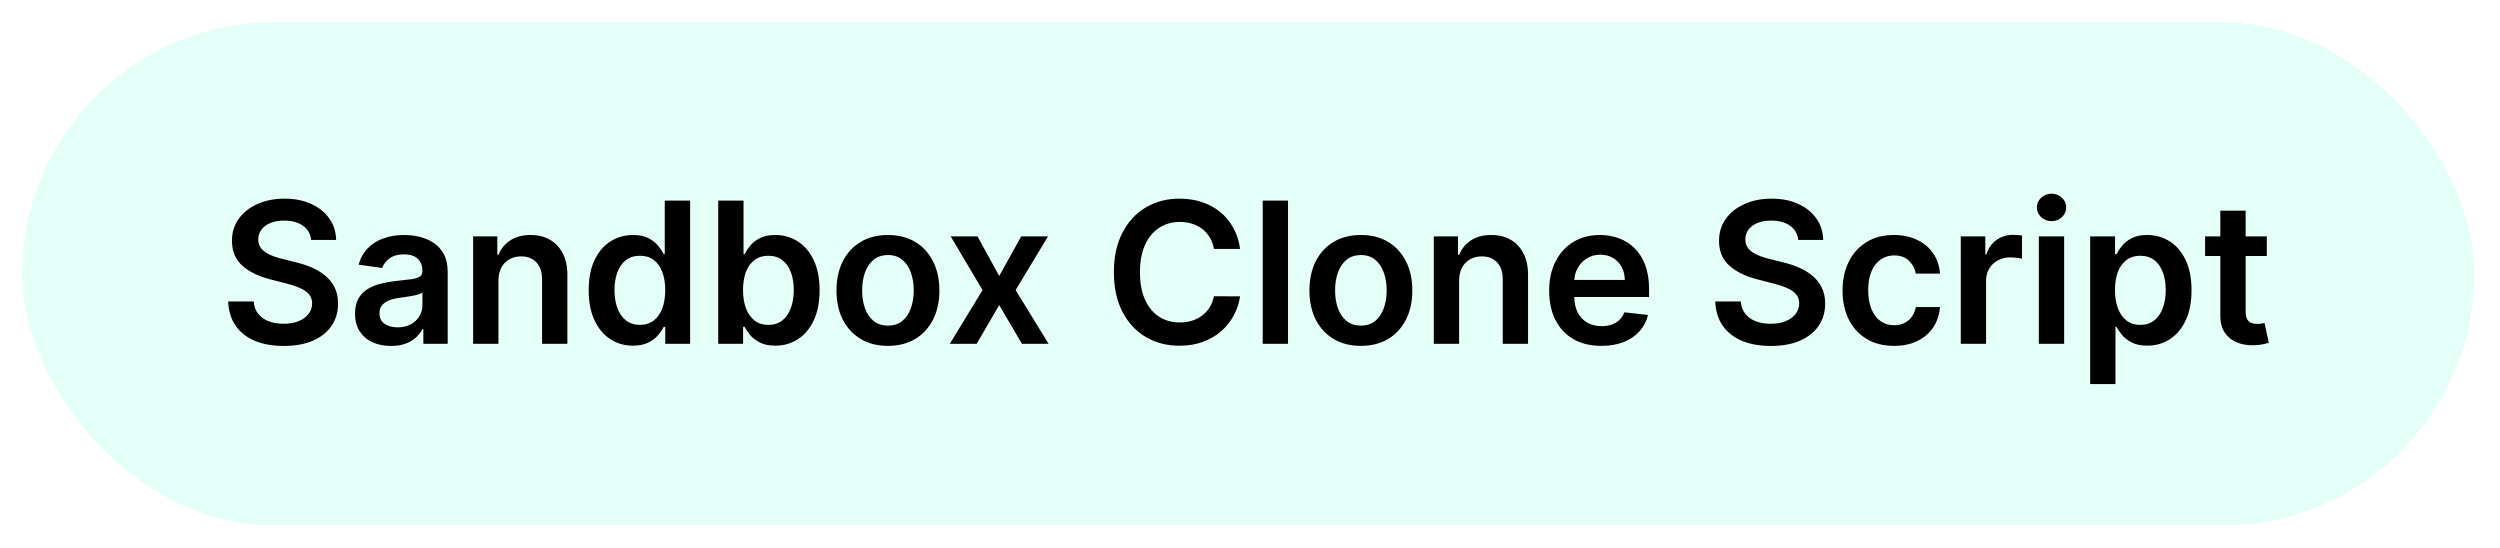
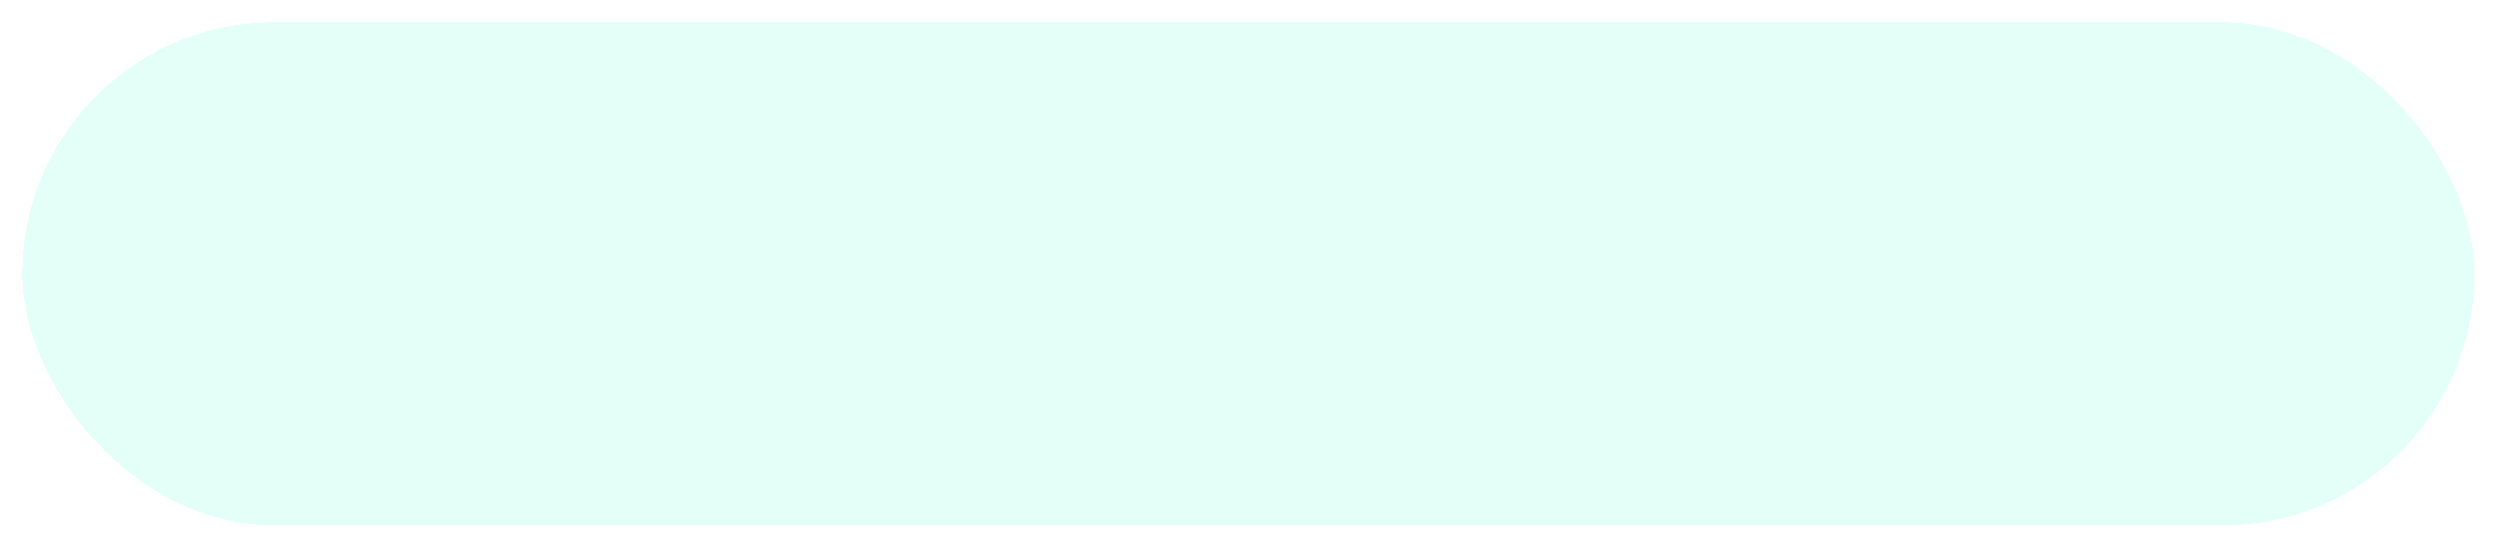
<svg xmlns="http://www.w3.org/2000/svg" width="447" height="98" viewBox="0 0 447 98" fill="none">
  <g filter="url(#filter0_d_781_18184)">
    <rect x="4" width="438.399" height="89.933" rx="44.966" fill="#E3FFF8" shape-rendering="crispEdges" />
-     <path d="M55.636 38.904C55.52 37.812 55.028 36.962 54.161 36.354C53.303 35.746 52.187 35.442 50.812 35.442C49.845 35.442 49.016 35.587 48.324 35.879C47.633 36.171 47.103 36.566 46.737 37.066C46.37 37.566 46.182 38.137 46.174 38.779C46.174 39.312 46.295 39.775 46.537 40.166C46.787 40.558 47.124 40.892 47.549 41.166C47.974 41.433 48.445 41.658 48.962 41.842C49.478 42.025 49.999 42.179 50.524 42.304L52.924 42.904C53.891 43.129 54.82 43.433 55.712 43.816C56.611 44.2 57.416 44.683 58.124 45.266C58.841 45.85 59.407 46.554 59.824 47.379C60.241 48.204 60.449 49.171 60.449 50.279C60.449 51.779 60.066 53.1 59.299 54.241C58.532 55.375 57.424 56.262 55.974 56.904C54.532 57.537 52.787 57.854 50.737 57.854C48.745 57.854 47.016 57.545 45.549 56.929C44.091 56.312 42.949 55.412 42.124 54.229C41.307 53.045 40.866 51.604 40.799 49.904H45.362C45.428 50.796 45.703 51.537 46.187 52.129C46.67 52.721 47.299 53.162 48.074 53.454C48.857 53.745 49.732 53.891 50.699 53.891C51.707 53.891 52.591 53.741 53.349 53.441C54.116 53.133 54.716 52.708 55.149 52.166C55.582 51.616 55.803 50.975 55.812 50.241C55.803 49.575 55.607 49.025 55.224 48.591C54.841 48.15 54.303 47.783 53.612 47.491C52.928 47.191 52.128 46.925 51.212 46.691L48.299 45.941C46.191 45.4 44.524 44.579 43.299 43.479C42.083 42.371 41.474 40.9 41.474 39.066C41.474 37.558 41.883 36.237 42.699 35.104C43.524 33.971 44.645 33.092 46.062 32.467C47.478 31.833 49.082 31.517 50.874 31.517C52.691 31.517 54.282 31.833 55.649 32.467C57.024 33.092 58.103 33.962 58.886 35.079C59.67 36.187 60.074 37.462 60.099 38.904H55.636ZM69.908 57.854C68.692 57.854 67.596 57.637 66.621 57.204C65.654 56.762 64.888 56.112 64.321 55.254C63.763 54.395 63.483 53.337 63.483 52.079C63.483 50.996 63.683 50.1 64.083 49.391C64.483 48.683 65.029 48.116 65.721 47.691C66.412 47.266 67.192 46.946 68.058 46.729C68.933 46.504 69.837 46.341 70.771 46.241C71.896 46.125 72.808 46.021 73.508 45.929C74.208 45.829 74.716 45.679 75.033 45.479C75.358 45.271 75.521 44.95 75.521 44.517V44.441C75.521 43.5 75.242 42.771 74.683 42.254C74.125 41.737 73.321 41.479 72.271 41.479C71.162 41.479 70.283 41.721 69.633 42.204C68.992 42.687 68.558 43.258 68.333 43.916L64.108 43.316C64.442 42.15 64.992 41.175 65.758 40.392C66.525 39.6 67.462 39.008 68.571 38.617C69.679 38.217 70.904 38.017 72.246 38.017C73.171 38.017 74.091 38.125 75.008 38.342C75.925 38.558 76.762 38.916 77.521 39.416C78.279 39.908 78.887 40.579 79.346 41.429C79.812 42.279 80.046 43.342 80.046 44.617V57.466H75.696V54.829H75.546C75.271 55.362 74.883 55.862 74.383 56.329C73.891 56.787 73.271 57.158 72.521 57.441C71.779 57.716 70.908 57.854 69.908 57.854ZM71.083 54.529C71.992 54.529 72.779 54.35 73.446 53.991C74.112 53.625 74.625 53.141 74.983 52.541C75.35 51.941 75.533 51.287 75.533 50.579V48.316C75.391 48.433 75.15 48.541 74.808 48.641C74.475 48.741 74.1 48.829 73.683 48.904C73.266 48.979 72.854 49.046 72.446 49.104C72.037 49.162 71.683 49.212 71.383 49.254C70.708 49.346 70.104 49.496 69.571 49.704C69.037 49.912 68.617 50.204 68.308 50.579C68 50.946 67.846 51.42 67.846 52.004C67.846 52.837 68.15 53.466 68.758 53.891C69.367 54.316 70.142 54.529 71.083 54.529ZM89.121 46.216V57.466H84.596V38.267H88.921V41.529H89.145C89.587 40.454 90.291 39.6 91.258 38.967C92.233 38.333 93.437 38.017 94.871 38.017C96.195 38.017 97.35 38.3 98.333 38.867C99.325 39.433 100.091 40.254 100.633 41.329C101.183 42.404 101.454 43.708 101.445 45.241V57.466H96.92V45.941C96.92 44.658 96.587 43.654 95.92 42.929C95.262 42.204 94.35 41.842 93.183 41.842C92.391 41.842 91.687 42.017 91.07 42.367C90.462 42.708 89.983 43.204 89.633 43.854C89.291 44.504 89.121 45.291 89.121 46.216ZM113.17 57.804C111.662 57.804 110.312 57.416 109.12 56.641C107.929 55.866 106.987 54.741 106.295 53.266C105.604 51.791 105.258 50 105.258 47.891C105.258 45.758 105.608 43.958 106.308 42.492C107.016 41.017 107.97 39.904 109.17 39.154C110.37 38.396 111.708 38.017 113.183 38.017C114.308 38.017 115.233 38.208 115.958 38.592C116.683 38.967 117.258 39.421 117.683 39.954C118.108 40.479 118.437 40.975 118.67 41.441H118.858V31.867H123.395V57.466H118.945V54.441H118.67C118.437 54.908 118.099 55.404 117.658 55.929C117.216 56.446 116.633 56.887 115.908 57.254C115.183 57.62 114.27 57.804 113.17 57.804ZM114.433 54.091C115.391 54.091 116.208 53.833 116.883 53.316C117.558 52.791 118.07 52.062 118.42 51.129C118.77 50.196 118.945 49.108 118.945 47.866C118.945 46.625 118.77 45.546 118.42 44.629C118.079 43.712 117.57 43 116.895 42.492C116.229 41.983 115.408 41.729 114.433 41.729C113.424 41.729 112.583 41.992 111.908 42.517C111.233 43.041 110.724 43.767 110.383 44.691C110.041 45.616 109.87 46.675 109.87 47.866C109.87 49.066 110.041 50.137 110.383 51.079C110.733 52.012 111.245 52.75 111.92 53.291C112.604 53.825 113.441 54.091 114.433 54.091ZM128.417 57.466V31.867H132.942V41.441H133.129C133.363 40.975 133.692 40.479 134.117 39.954C134.542 39.421 135.117 38.967 135.842 38.592C136.567 38.208 137.492 38.017 138.617 38.017C140.1 38.017 141.438 38.396 142.629 39.154C143.829 39.904 144.779 41.017 145.479 42.492C146.188 43.958 146.542 45.758 146.542 47.891C146.542 50 146.196 51.791 145.504 53.266C144.813 54.741 143.871 55.866 142.679 56.641C141.488 57.416 140.138 57.804 138.629 57.804C137.529 57.804 136.617 57.62 135.892 57.254C135.167 56.887 134.584 56.446 134.142 55.929C133.709 55.404 133.371 54.908 133.129 54.441H132.867V57.466H128.417ZM132.854 47.866C132.854 49.108 133.029 50.196 133.379 51.129C133.738 52.062 134.25 52.791 134.917 53.316C135.592 53.833 136.409 54.091 137.367 54.091C138.367 54.091 139.204 53.825 139.879 53.291C140.554 52.75 141.063 52.012 141.404 51.079C141.754 50.137 141.929 49.066 141.929 47.866C141.929 46.675 141.758 45.616 141.417 44.691C141.075 43.767 140.567 43.041 139.892 42.517C139.217 41.992 138.375 41.729 137.367 41.729C136.4 41.729 135.579 41.983 134.904 42.492C134.229 43 133.717 43.712 133.367 44.629C133.025 45.546 132.854 46.625 132.854 47.866ZM158.763 57.841C156.888 57.841 155.264 57.429 153.889 56.604C152.514 55.779 151.447 54.625 150.689 53.141C149.939 51.658 149.564 49.925 149.564 47.941C149.564 45.958 149.939 44.221 150.689 42.729C151.447 41.237 152.514 40.079 153.889 39.254C155.264 38.429 156.888 38.017 158.763 38.017C160.638 38.017 162.263 38.429 163.638 39.254C165.013 40.079 166.076 41.237 166.826 42.729C167.584 44.221 167.963 45.958 167.963 47.941C167.963 49.925 167.584 51.658 166.826 53.141C166.076 54.625 165.013 55.779 163.638 56.604C162.263 57.429 160.638 57.841 158.763 57.841ZM158.788 54.216C159.805 54.216 160.655 53.937 161.338 53.379C162.022 52.812 162.53 52.054 162.863 51.104C163.205 50.154 163.376 49.096 163.376 47.929C163.376 46.754 163.205 45.691 162.863 44.742C162.53 43.783 162.022 43.021 161.338 42.454C160.655 41.887 159.805 41.604 158.788 41.604C157.747 41.604 156.88 41.887 156.188 42.454C155.505 43.021 154.993 43.783 154.651 44.742C154.318 45.691 154.151 46.754 154.151 47.929C154.151 49.096 154.318 50.154 154.651 51.104C154.993 52.054 155.505 52.812 156.188 53.379C156.88 53.937 157.747 54.216 158.788 54.216ZM174.782 38.267L178.657 45.354L182.594 38.267H187.382L181.594 47.866L187.482 57.466H182.719L178.657 50.554L174.632 57.466H169.832L175.682 47.866L169.982 38.267H174.782ZM221.725 40.504H217.05C216.917 39.737 216.671 39.058 216.313 38.467C215.954 37.867 215.509 37.358 214.975 36.941C214.442 36.525 213.834 36.212 213.15 36.004C212.475 35.787 211.746 35.679 210.963 35.679C209.571 35.679 208.338 36.029 207.263 36.729C206.188 37.421 205.346 38.437 204.738 39.779C204.13 41.112 203.825 42.742 203.825 44.666C203.825 46.625 204.13 48.275 204.738 49.616C205.355 50.95 206.196 51.958 207.263 52.641C208.338 53.316 209.567 53.654 210.95 53.654C211.717 53.654 212.434 53.554 213.1 53.354C213.775 53.145 214.379 52.841 214.913 52.441C215.454 52.041 215.909 51.55 216.275 50.966C216.65 50.383 216.909 49.716 217.05 48.966L221.725 48.991C221.55 50.208 221.171 51.35 220.588 52.416C220.013 53.483 219.259 54.425 218.325 55.241C217.392 56.05 216.3 56.683 215.05 57.141C213.8 57.591 212.413 57.816 210.888 57.816C208.638 57.816 206.63 57.295 204.863 56.254C203.096 55.212 201.705 53.708 200.688 51.741C199.671 49.775 199.163 47.416 199.163 44.666C199.163 41.908 199.675 39.55 200.7 37.592C201.725 35.625 203.121 34.121 204.888 33.079C206.655 32.037 208.655 31.517 210.888 31.517C212.313 31.517 213.638 31.717 214.863 32.117C216.088 32.517 217.179 33.104 218.138 33.879C219.096 34.646 219.884 35.587 220.5 36.704C221.125 37.812 221.534 39.079 221.725 40.504ZM230.297 31.867V57.466H225.772V31.867H230.297ZM243.325 57.841C241.45 57.841 239.825 57.429 238.45 56.604C237.075 55.779 236.008 54.625 235.25 53.141C234.5 51.658 234.125 49.925 234.125 47.941C234.125 45.958 234.5 44.221 235.25 42.729C236.008 41.237 237.075 40.079 238.45 39.254C239.825 38.429 241.45 38.017 243.325 38.017C245.2 38.017 246.825 38.429 248.2 39.254C249.575 40.079 250.637 41.237 251.387 42.729C252.146 44.221 252.525 45.958 252.525 47.941C252.525 49.925 252.146 51.658 251.387 53.141C250.637 54.625 249.575 55.779 248.2 56.604C246.825 57.429 245.2 57.841 243.325 57.841ZM243.35 54.216C244.367 54.216 245.217 53.937 245.9 53.379C246.583 52.812 247.092 52.054 247.425 51.104C247.767 50.154 247.937 49.096 247.937 47.929C247.937 46.754 247.767 45.691 247.425 44.742C247.092 43.783 246.583 43.021 245.9 42.454C245.217 41.887 244.367 41.604 243.35 41.604C242.308 41.604 241.442 41.887 240.75 42.454C240.067 43.021 239.554 43.783 239.213 44.742C238.879 45.691 238.713 46.754 238.713 47.929C238.713 49.096 238.879 50.154 239.213 51.104C239.554 52.054 240.067 52.812 240.75 53.379C241.442 53.937 242.308 54.216 243.35 54.216ZM260.89 46.216V57.466H256.365V38.267H260.69V41.529H260.915C261.357 40.454 262.061 39.6 263.028 38.967C264.003 38.333 265.207 38.017 266.64 38.017C267.965 38.017 269.119 38.3 270.103 38.867C271.094 39.433 271.861 40.254 272.403 41.329C272.953 42.404 273.224 43.708 273.215 45.241V57.466H268.69V45.941C268.69 44.658 268.357 43.654 267.69 42.929C267.032 42.204 266.12 41.842 264.953 41.842C264.161 41.842 263.457 42.017 262.84 42.367C262.232 42.708 261.753 43.204 261.403 43.854C261.061 44.504 260.89 45.291 260.89 46.216ZM286.315 57.841C284.39 57.841 282.728 57.441 281.328 56.641C279.936 55.833 278.865 54.691 278.115 53.216C277.365 51.733 276.99 49.987 276.99 47.979C276.99 46.004 277.365 44.271 278.115 42.779C278.874 41.279 279.932 40.112 281.29 39.279C282.648 38.437 284.244 38.017 286.078 38.017C287.261 38.017 288.378 38.208 289.428 38.592C290.486 38.967 291.419 39.55 292.228 40.342C293.044 41.133 293.686 42.142 294.153 43.367C294.619 44.583 294.853 46.033 294.853 47.716V49.104H279.115V46.054H290.515C290.507 45.187 290.319 44.416 289.953 43.742C289.586 43.058 289.073 42.521 288.415 42.129C287.765 41.737 287.007 41.541 286.14 41.541C285.215 41.541 284.403 41.767 283.703 42.217C283.003 42.658 282.457 43.242 282.065 43.967C281.682 44.683 281.486 45.471 281.478 46.329V48.991C281.478 50.108 281.682 51.066 282.09 51.866C282.498 52.658 283.069 53.266 283.803 53.691C284.536 54.108 285.394 54.316 286.378 54.316C287.036 54.316 287.632 54.225 288.165 54.041C288.698 53.85 289.161 53.571 289.553 53.204C289.944 52.837 290.24 52.383 290.44 51.841L294.665 52.316C294.398 53.433 293.89 54.408 293.14 55.241C292.398 56.066 291.448 56.708 290.29 57.166C289.132 57.616 287.807 57.841 286.315 57.841ZM321.524 38.904C321.407 37.812 320.916 36.962 320.049 36.354C319.191 35.746 318.074 35.442 316.699 35.442C315.732 35.442 314.903 35.587 314.212 35.879C313.52 36.171 312.991 36.566 312.624 37.066C312.258 37.566 312.07 38.137 312.062 38.779C312.062 39.312 312.183 39.775 312.424 40.166C312.674 40.558 313.012 40.892 313.437 41.166C313.862 41.433 314.332 41.658 314.849 41.842C315.366 42.025 315.887 42.179 316.412 42.304L318.812 42.904C319.778 43.129 320.707 43.433 321.599 43.816C322.499 44.2 323.303 44.683 324.012 45.266C324.728 45.85 325.295 46.554 325.712 47.379C326.128 48.204 326.337 49.171 326.337 50.279C326.337 51.779 325.953 53.1 325.187 54.241C324.42 55.375 323.312 56.262 321.862 56.904C320.42 57.537 318.674 57.854 316.624 57.854C314.632 57.854 312.903 57.545 311.437 56.929C309.978 56.312 308.837 55.412 308.012 54.229C307.195 53.045 306.753 51.604 306.687 49.904H311.249C311.316 50.796 311.591 51.537 312.074 52.129C312.558 52.721 313.187 53.162 313.962 53.454C314.745 53.745 315.62 53.891 316.587 53.891C317.595 53.891 318.478 53.741 319.237 53.441C320.003 53.133 320.603 52.708 321.037 52.166C321.47 51.616 321.691 50.975 321.699 50.241C321.691 49.575 321.495 49.025 321.112 48.591C320.728 48.15 320.191 47.783 319.499 47.491C318.816 47.191 318.016 46.925 317.099 46.691L314.187 45.941C312.078 45.4 310.412 44.579 309.187 43.479C307.97 42.371 307.362 40.9 307.362 39.066C307.362 37.558 307.77 36.237 308.587 35.104C309.412 33.971 310.533 33.092 311.949 32.467C313.366 31.833 314.97 31.517 316.762 31.517C318.578 31.517 320.17 31.833 321.537 32.467C322.912 33.092 323.991 33.962 324.774 35.079C325.557 36.187 325.962 37.462 325.987 38.904H321.524ZM338.646 57.841C336.729 57.841 335.083 57.42 333.708 56.579C332.342 55.737 331.287 54.575 330.546 53.091C329.813 51.6 329.446 49.883 329.446 47.941C329.446 45.991 329.821 44.271 330.571 42.779C331.321 41.279 332.379 40.112 333.746 39.279C335.121 38.437 336.746 38.017 338.621 38.017C340.179 38.017 341.558 38.304 342.758 38.879C343.967 39.446 344.929 40.25 345.646 41.291C346.362 42.325 346.771 43.533 346.871 44.916H342.546C342.371 43.992 341.954 43.221 341.296 42.604C340.646 41.979 339.775 41.666 338.683 41.666C337.758 41.666 336.946 41.916 336.246 42.416C335.546 42.908 335 43.617 334.608 44.541C334.225 45.466 334.033 46.575 334.033 47.866C334.033 49.175 334.225 50.3 334.608 51.241C334.992 52.175 335.529 52.895 336.221 53.404C336.921 53.904 337.742 54.154 338.683 54.154C339.35 54.154 339.946 54.029 340.471 53.779C341.004 53.52 341.45 53.15 341.808 52.666C342.167 52.183 342.412 51.596 342.546 50.904H346.871C346.762 52.262 346.362 53.466 345.671 54.516C344.979 55.558 344.037 56.375 342.846 56.966C341.654 57.55 340.254 57.841 338.646 57.841ZM350.586 57.466V38.267H354.974V41.467H355.174C355.524 40.358 356.124 39.504 356.974 38.904C357.832 38.296 358.811 37.992 359.911 37.992C360.161 37.992 360.44 38.004 360.749 38.029C361.065 38.046 361.328 38.075 361.536 38.117V42.279C361.344 42.212 361.04 42.154 360.624 42.104C360.215 42.046 359.819 42.017 359.436 42.017C358.611 42.017 357.869 42.196 357.211 42.554C356.561 42.904 356.049 43.392 355.674 44.017C355.299 44.642 355.111 45.362 355.111 46.179V57.466H350.586ZM364.542 57.466V38.267H369.067V57.466H364.542ZM366.817 35.542C366.101 35.542 365.484 35.304 364.967 34.829C364.451 34.346 364.192 33.767 364.192 33.092C364.192 32.408 364.451 31.829 364.967 31.354C365.484 30.871 366.101 30.629 366.817 30.629C367.542 30.629 368.159 30.871 368.667 31.354C369.184 31.829 369.442 32.408 369.442 33.092C369.442 33.767 369.184 34.346 368.667 34.829C368.159 35.304 367.542 35.542 366.817 35.542ZM373.72 64.666V38.267H378.17V41.441H378.433C378.666 40.975 378.995 40.479 379.42 39.954C379.845 39.421 380.42 38.967 381.145 38.592C381.87 38.208 382.795 38.017 383.92 38.017C385.404 38.017 386.741 38.396 387.933 39.154C389.133 39.904 390.083 41.017 390.783 42.492C391.491 43.958 391.845 45.758 391.845 47.891C391.845 50 391.499 51.791 390.808 53.266C390.116 54.741 389.174 55.866 387.983 56.641C386.791 57.416 385.441 57.804 383.933 57.804C382.833 57.804 381.92 57.62 381.195 57.254C380.47 56.887 379.887 56.446 379.445 55.929C379.012 55.404 378.674 54.908 378.433 54.441H378.245V64.666H373.72ZM378.158 47.866C378.158 49.108 378.333 50.196 378.683 51.129C379.041 52.062 379.554 52.791 380.22 53.316C380.895 53.833 381.712 54.091 382.67 54.091C383.67 54.091 384.508 53.825 385.183 53.291C385.858 52.75 386.366 52.012 386.708 51.079C387.058 50.137 387.233 49.066 387.233 47.866C387.233 46.675 387.062 45.616 386.72 44.691C386.379 43.767 385.87 43.041 385.195 42.517C384.52 41.992 383.679 41.729 382.67 41.729C381.704 41.729 380.883 41.983 380.208 42.492C379.533 43 379.02 43.712 378.67 44.629C378.329 45.546 378.158 46.625 378.158 47.866ZM405.307 38.267V41.767H394.27V38.267H405.307ZM396.995 33.667H401.52V51.691C401.52 52.3 401.612 52.766 401.795 53.091C401.987 53.408 402.237 53.625 402.545 53.741C402.853 53.858 403.195 53.916 403.57 53.916C403.853 53.916 404.112 53.895 404.345 53.854C404.587 53.812 404.77 53.775 404.895 53.741L405.657 57.279C405.416 57.362 405.07 57.454 404.62 57.554C404.178 57.654 403.637 57.712 402.995 57.729C401.862 57.762 400.841 57.591 399.933 57.216C399.024 56.833 398.303 56.241 397.77 55.441C397.245 54.641 396.987 53.641 396.995 52.441V33.667Z" fill="black" />
  </g>
  <defs>
    <filter id="filter0_d_781_18184" x="0" y="0" width="446.398" height="97.933" filterUnits="userSpaceOnUse" color-interpolation-filters="sRGB">
      <feFlood flood-opacity="0" result="BackgroundImageFix" />
      <feColorMatrix in="SourceAlpha" type="matrix" values="0 0 0 0 0 0 0 0 0 0 0 0 0 0 0 0 0 0 127 0" result="hardAlpha" />
      <feOffset dy="4" />
      <feGaussianBlur stdDeviation="2" />
      <feComposite in2="hardAlpha" operator="out" />
      <feColorMatrix type="matrix" values="0 0 0 0 0.012 0 0 0 0 0.792 0 0 0 0 0.608 0 0 0 1 0" />
      <feBlend mode="normal" in2="BackgroundImageFix" result="effect1_dropShadow_781_18184" />
      <feBlend mode="normal" in="SourceGraphic" in2="effect1_dropShadow_781_18184" result="shape" />
    </filter>
  </defs>
</svg>